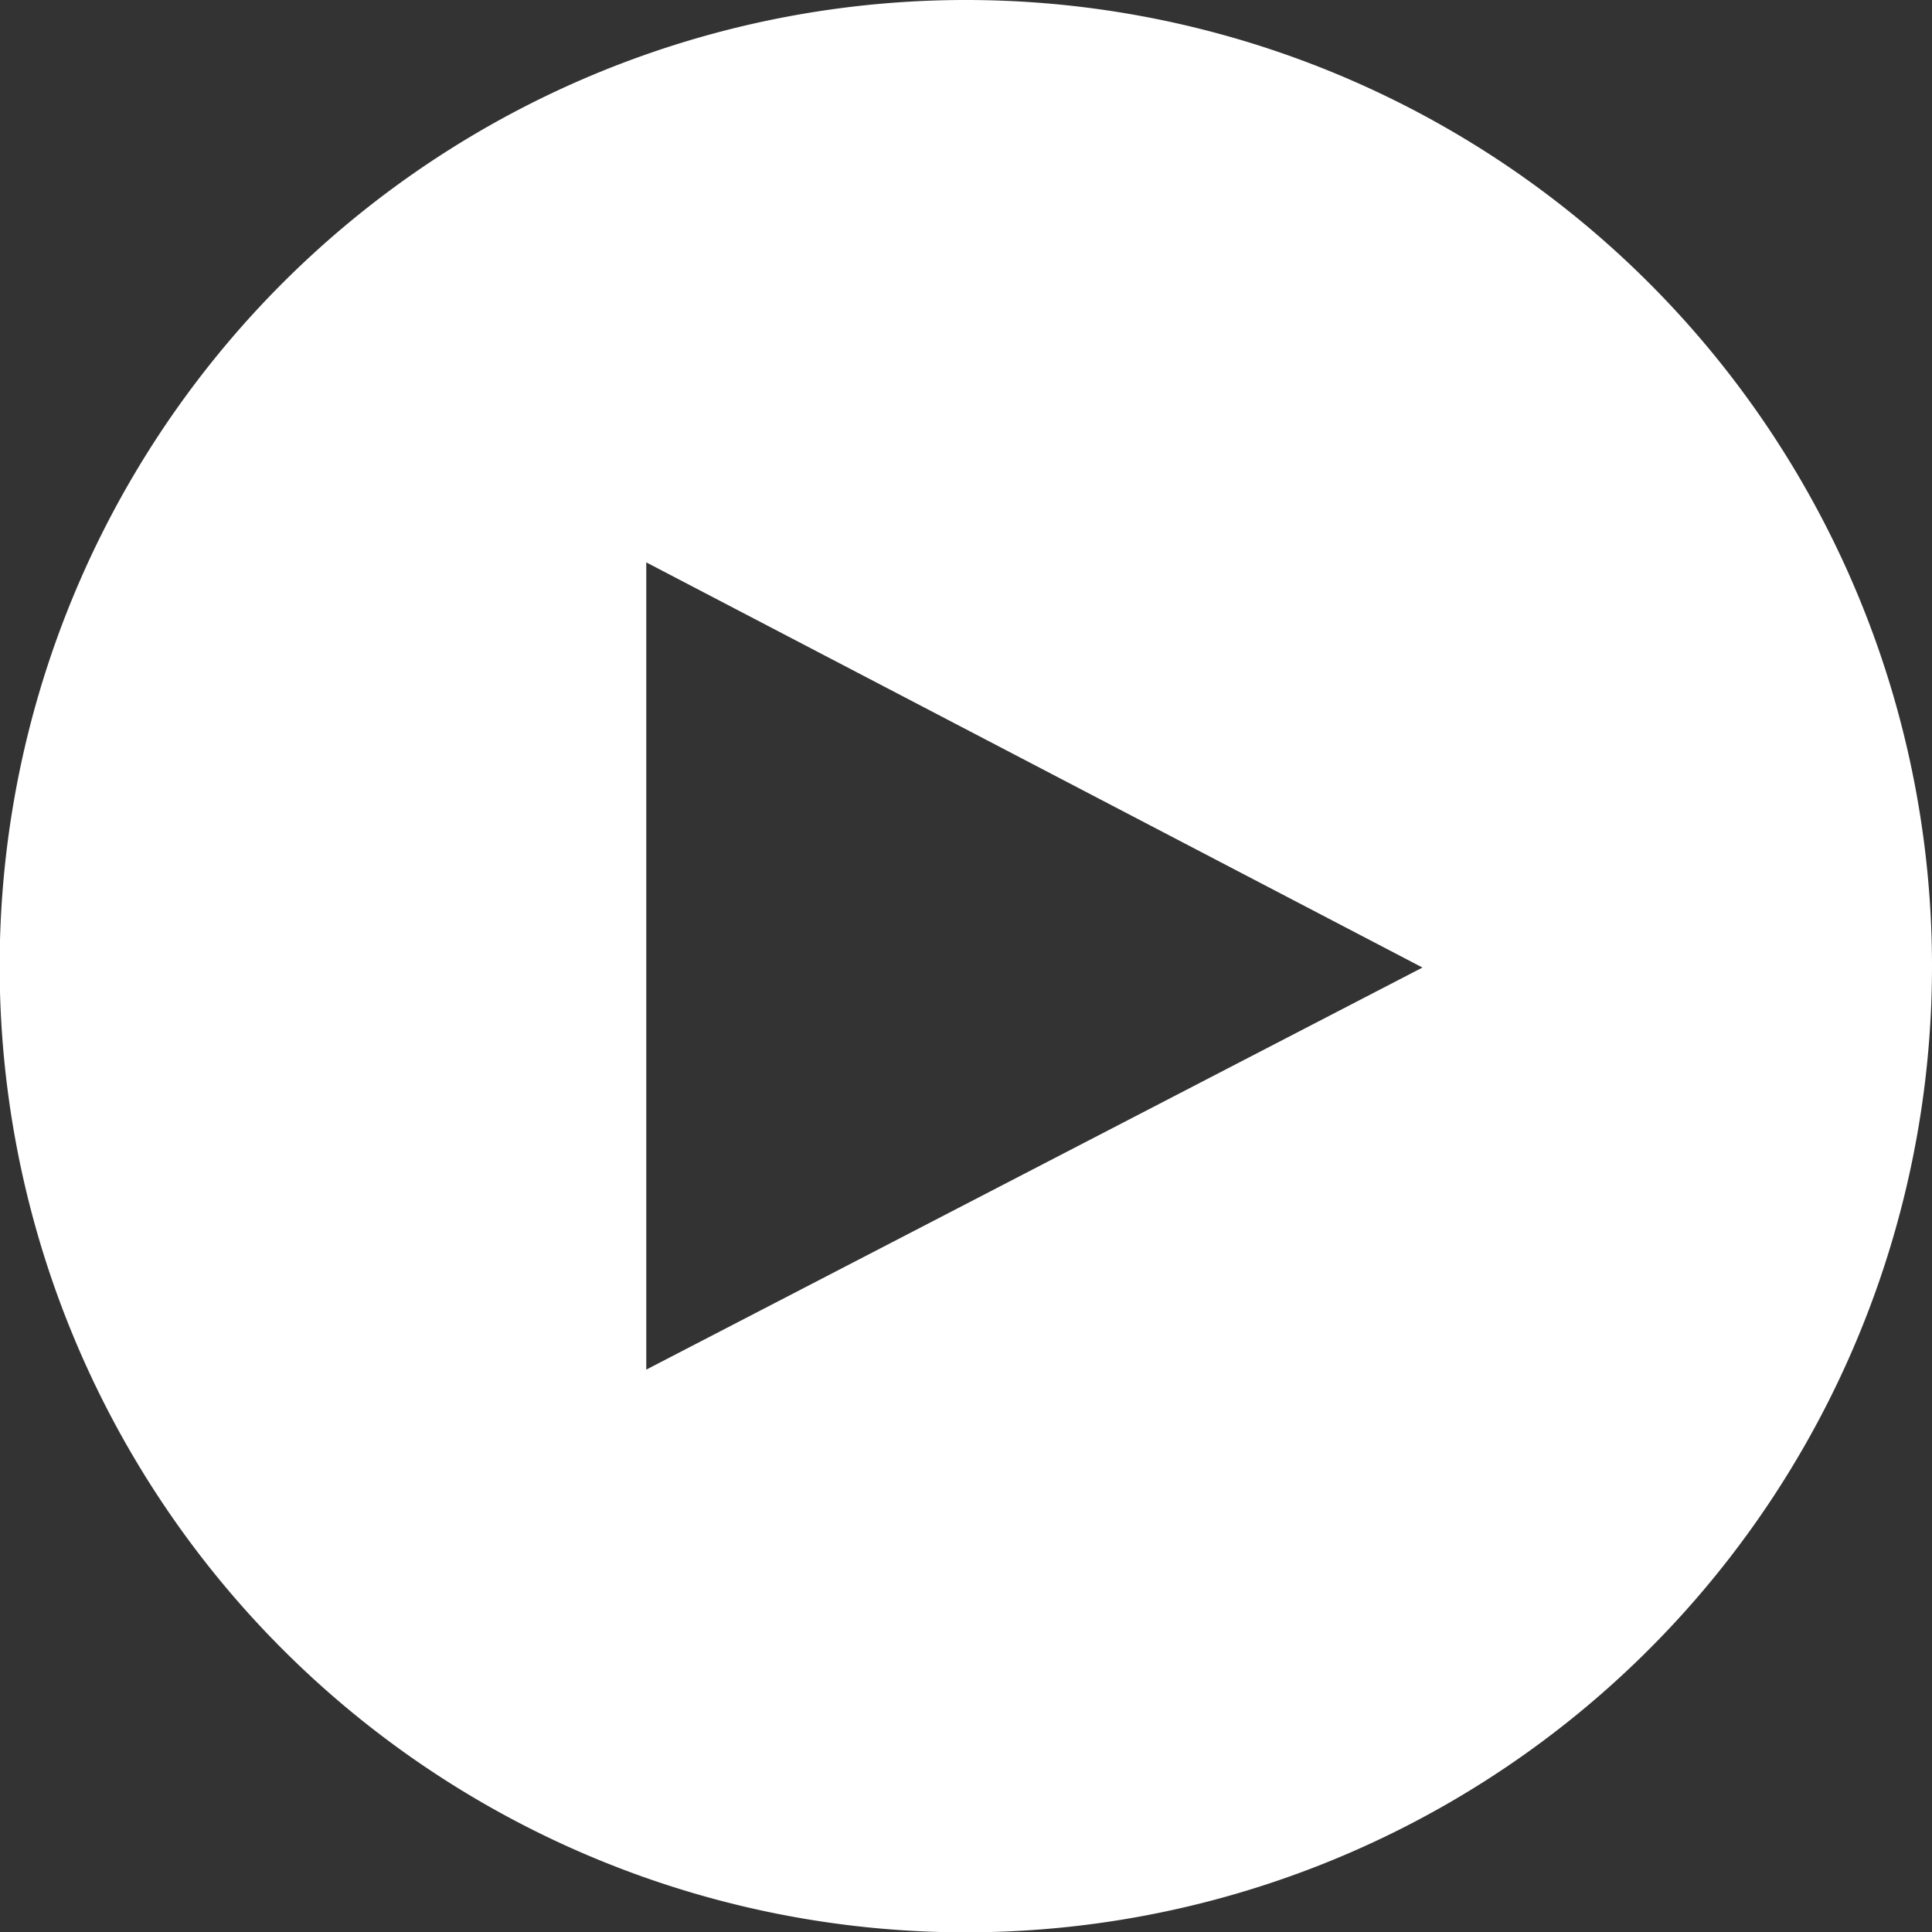
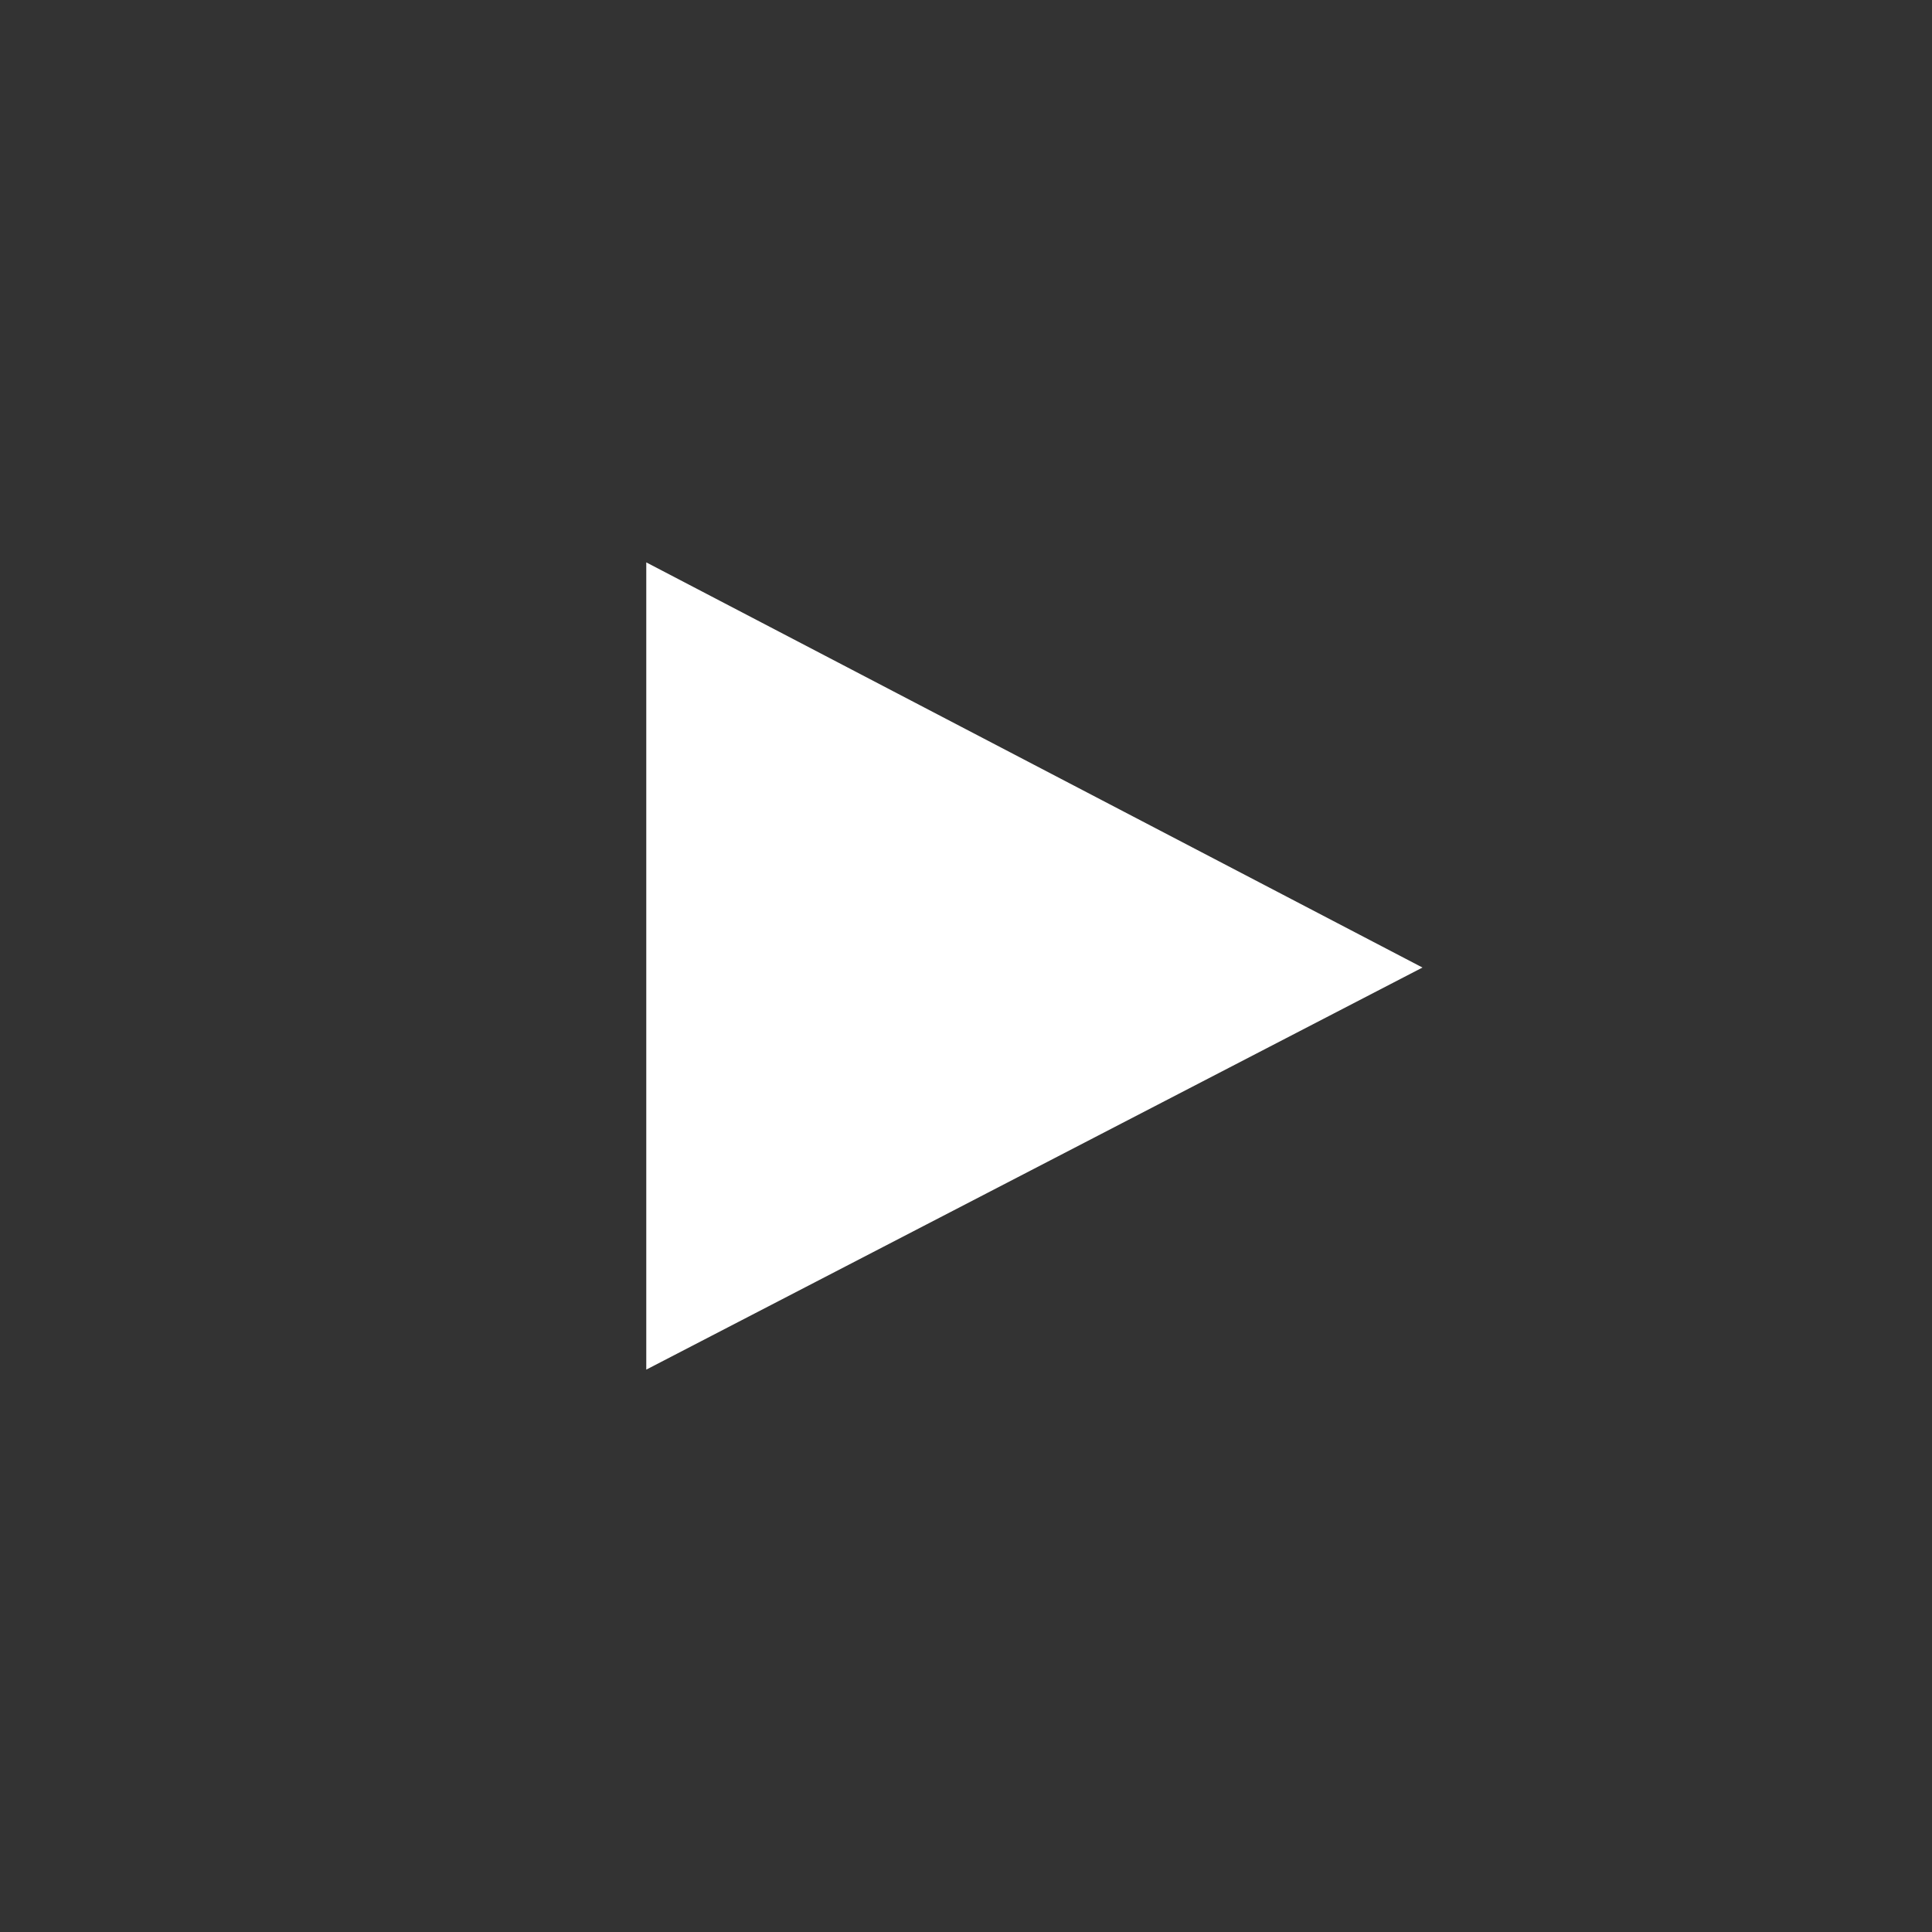
<svg xmlns="http://www.w3.org/2000/svg" id="Layer_1" data-name="Layer 1" viewBox="0 0 56.65 56.65">
  <rect x="0" y="0" width="56.65" height="56.65" fill="#333333" stroke="none" />
  <defs>
    <style>.cls-1{fill:#fff;fill-rule:evenodd}</style>
  </defs>
  <title>youtube-icon</title>
-   <path class="cls-1" d="M28.33 0a28.33 28.33 0 1 0 28.32 28.33A28.33 28.33 0 0 0 28.33 0zm-9.38 40.16V16.49l22.76 11.88z" />
+   <path class="cls-1" d="M28.33 0A28.33 28.33 0 0 0 28.33 0zm-9.38 40.16V16.49l22.76 11.88z" />
</svg>